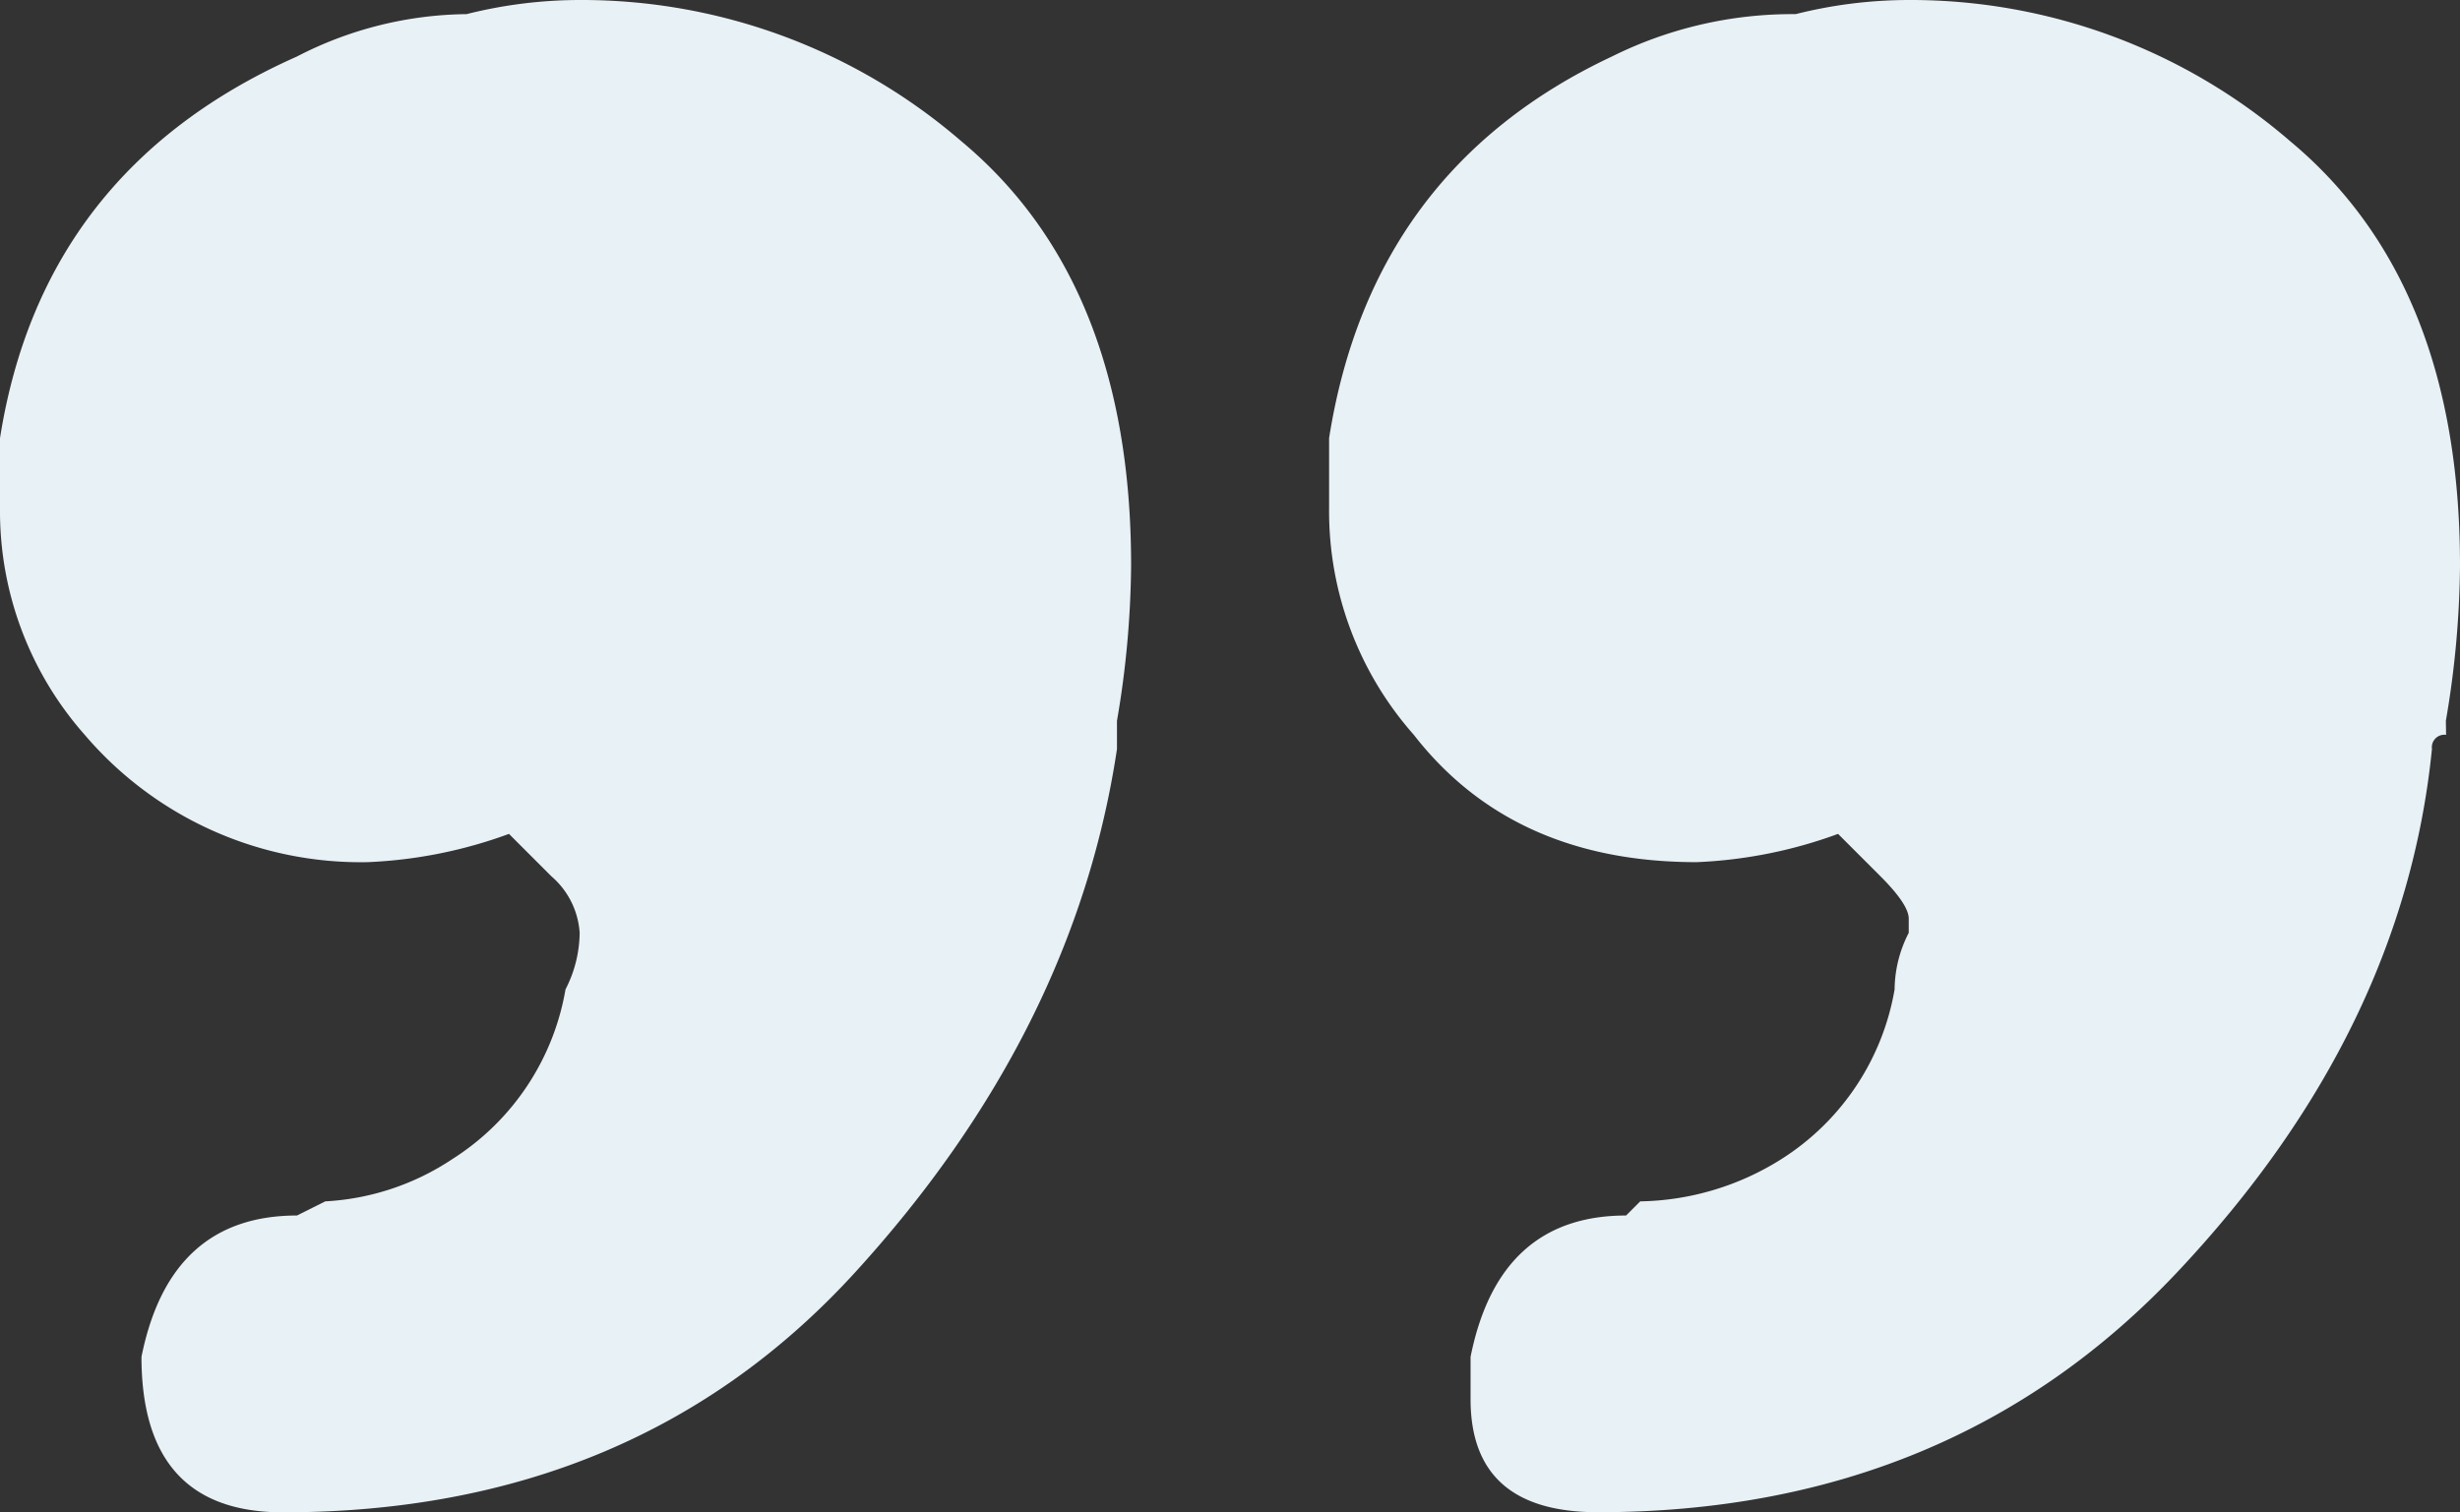
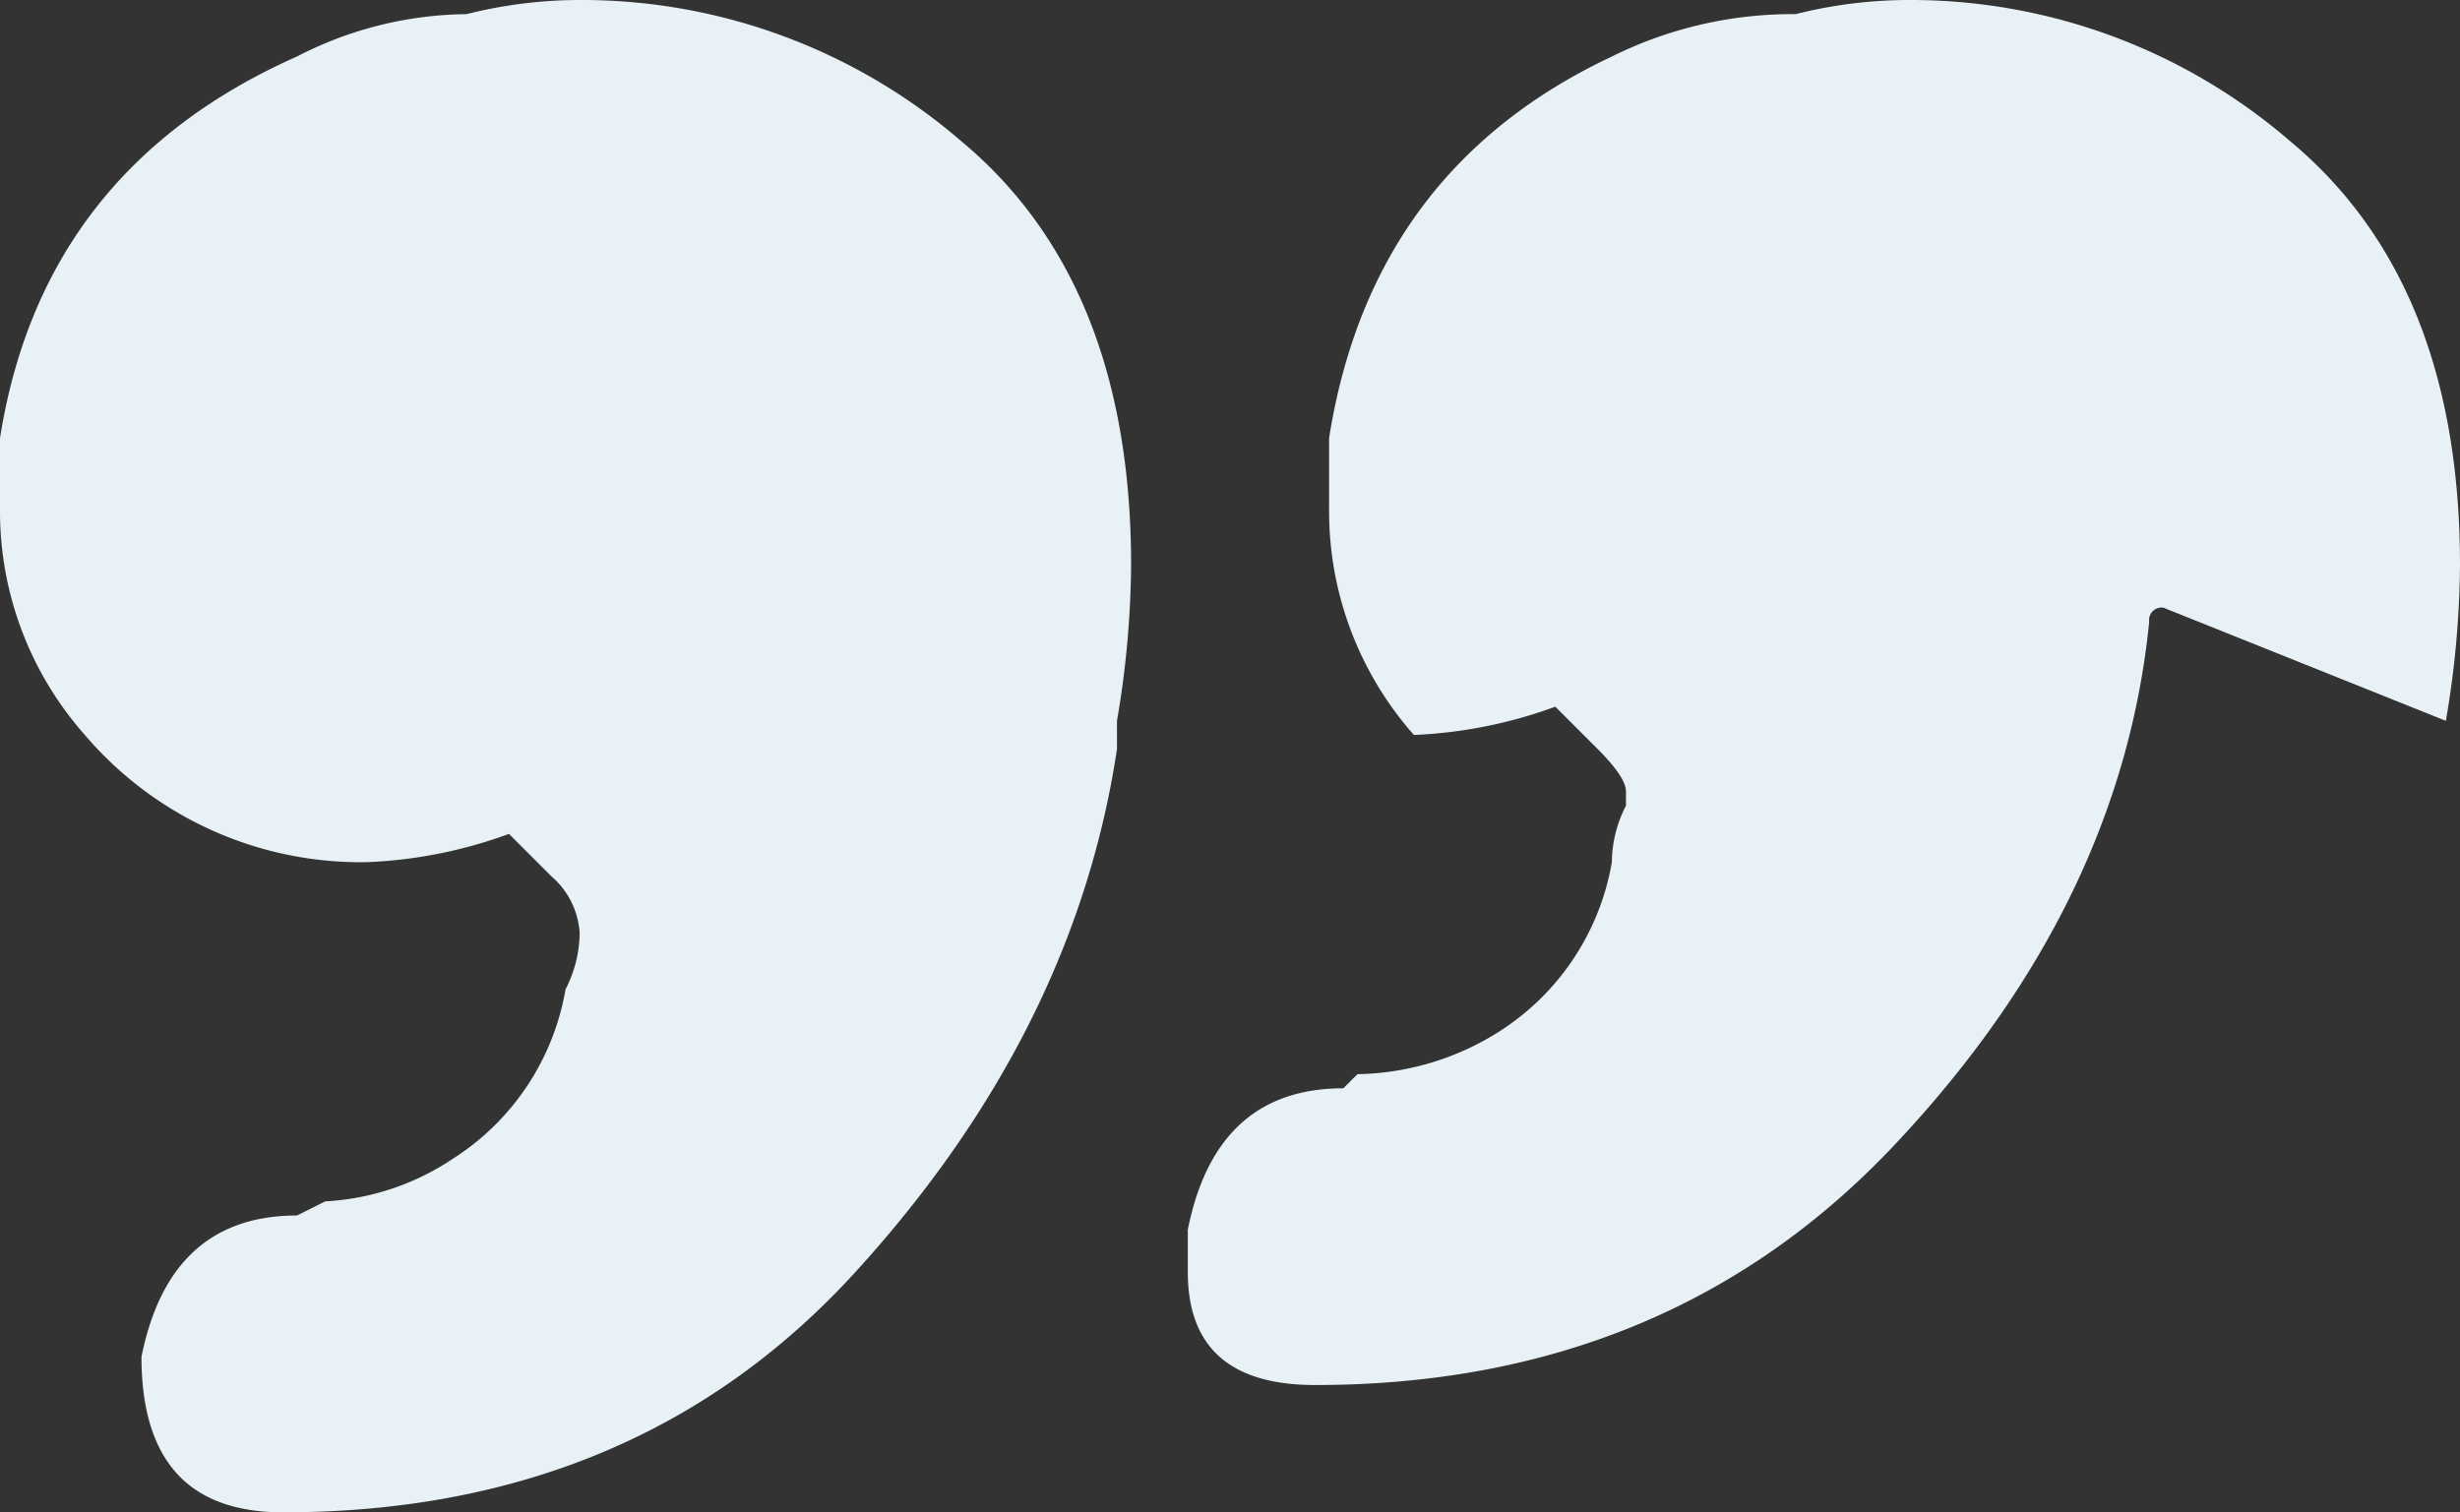
<svg xmlns="http://www.w3.org/2000/svg" width="97.962" height="60.241" viewBox="0 0 97.962 60.241">
  <rect x="0" y="0" width="97.962" height="60.241" fill="#333333" stroke="none" />
-   <path id="Path_48942" data-name="Path 48942" d="M35.469-365.95a14.991,14.991,0,0,0-6.756,1.689q-10.134,4.5-11.823,15.2v2.815a13.45,13.45,0,0,0,3.378,9.008,14.441,14.441,0,0,0,11.26,5.067,18.525,18.525,0,0,0,5.63-1.126l1.689,1.689a3.244,3.244,0,0,1,1.126,2.252,5,5,0,0,1-.563,2.252,10,10,0,0,1-4.5,6.756,10.1,10.1,0,0,1-5.067,1.689l-1.126.563q-5.067,0-6.193,5.63,0,6.193,5.63,6.193,14.075,0,22.8-9.571t10.416-20.831V-337.8a37.9,37.9,0,0,0,.563-6.193q0-11.26-6.756-16.89a23.127,23.127,0,0,0-15.2-5.63A18.508,18.508,0,0,0,35.469-365.95Zm78.82,28.15a37.9,37.9,0,0,0,.563-6.193q0-11.26-6.756-16.89a23.127,23.127,0,0,0-15.2-5.63,18.508,18.508,0,0,0-4.5.563,16.136,16.136,0,0,0-7.319,1.689q-9.571,4.5-11.26,15.2v2.815a13.45,13.45,0,0,0,3.378,9.008q3.941,5.067,11.26,5.067a18.525,18.525,0,0,0,5.63-1.126l1.689,1.689q1.126,1.126,1.126,1.689v.563a5,5,0,0,0-.563,2.252,10,10,0,0,1-4.5,6.756,10.863,10.863,0,0,1-5.63,1.689l-.563.563q-5.067,0-6.193,5.63v1.689q0,4.5,5.067,4.5,14.075,0,23.083-9.571t10.134-20.831a.5.5,0,0,1,.563-.563Z" transform="translate(-16.89 366.513)" fill="#e8f1f6" />
+   <path id="Path_48942" data-name="Path 48942" d="M35.469-365.95a14.991,14.991,0,0,0-6.756,1.689q-10.134,4.5-11.823,15.2v2.815a13.45,13.45,0,0,0,3.378,9.008,14.441,14.441,0,0,0,11.26,5.067,18.525,18.525,0,0,0,5.63-1.126l1.689,1.689a3.244,3.244,0,0,1,1.126,2.252,5,5,0,0,1-.563,2.252,10,10,0,0,1-4.5,6.756,10.1,10.1,0,0,1-5.067,1.689l-1.126.563q-5.067,0-6.193,5.63,0,6.193,5.63,6.193,14.075,0,22.8-9.571t10.416-20.831V-337.8a37.9,37.9,0,0,0,.563-6.193q0-11.26-6.756-16.89a23.127,23.127,0,0,0-15.2-5.63A18.508,18.508,0,0,0,35.469-365.95Zm78.82,28.15a37.9,37.9,0,0,0,.563-6.193q0-11.26-6.756-16.89a23.127,23.127,0,0,0-15.2-5.63,18.508,18.508,0,0,0-4.5.563,16.136,16.136,0,0,0-7.319,1.689q-9.571,4.5-11.26,15.2v2.815a13.45,13.45,0,0,0,3.378,9.008a18.525,18.525,0,0,0,5.63-1.126l1.689,1.689q1.126,1.126,1.126,1.689v.563a5,5,0,0,0-.563,2.252,10,10,0,0,1-4.5,6.756,10.863,10.863,0,0,1-5.63,1.689l-.563.563q-5.067,0-6.193,5.63v1.689q0,4.5,5.067,4.5,14.075,0,23.083-9.571t10.134-20.831a.5.5,0,0,1,.563-.563Z" transform="translate(-16.89 366.513)" fill="#e8f1f6" />
</svg>